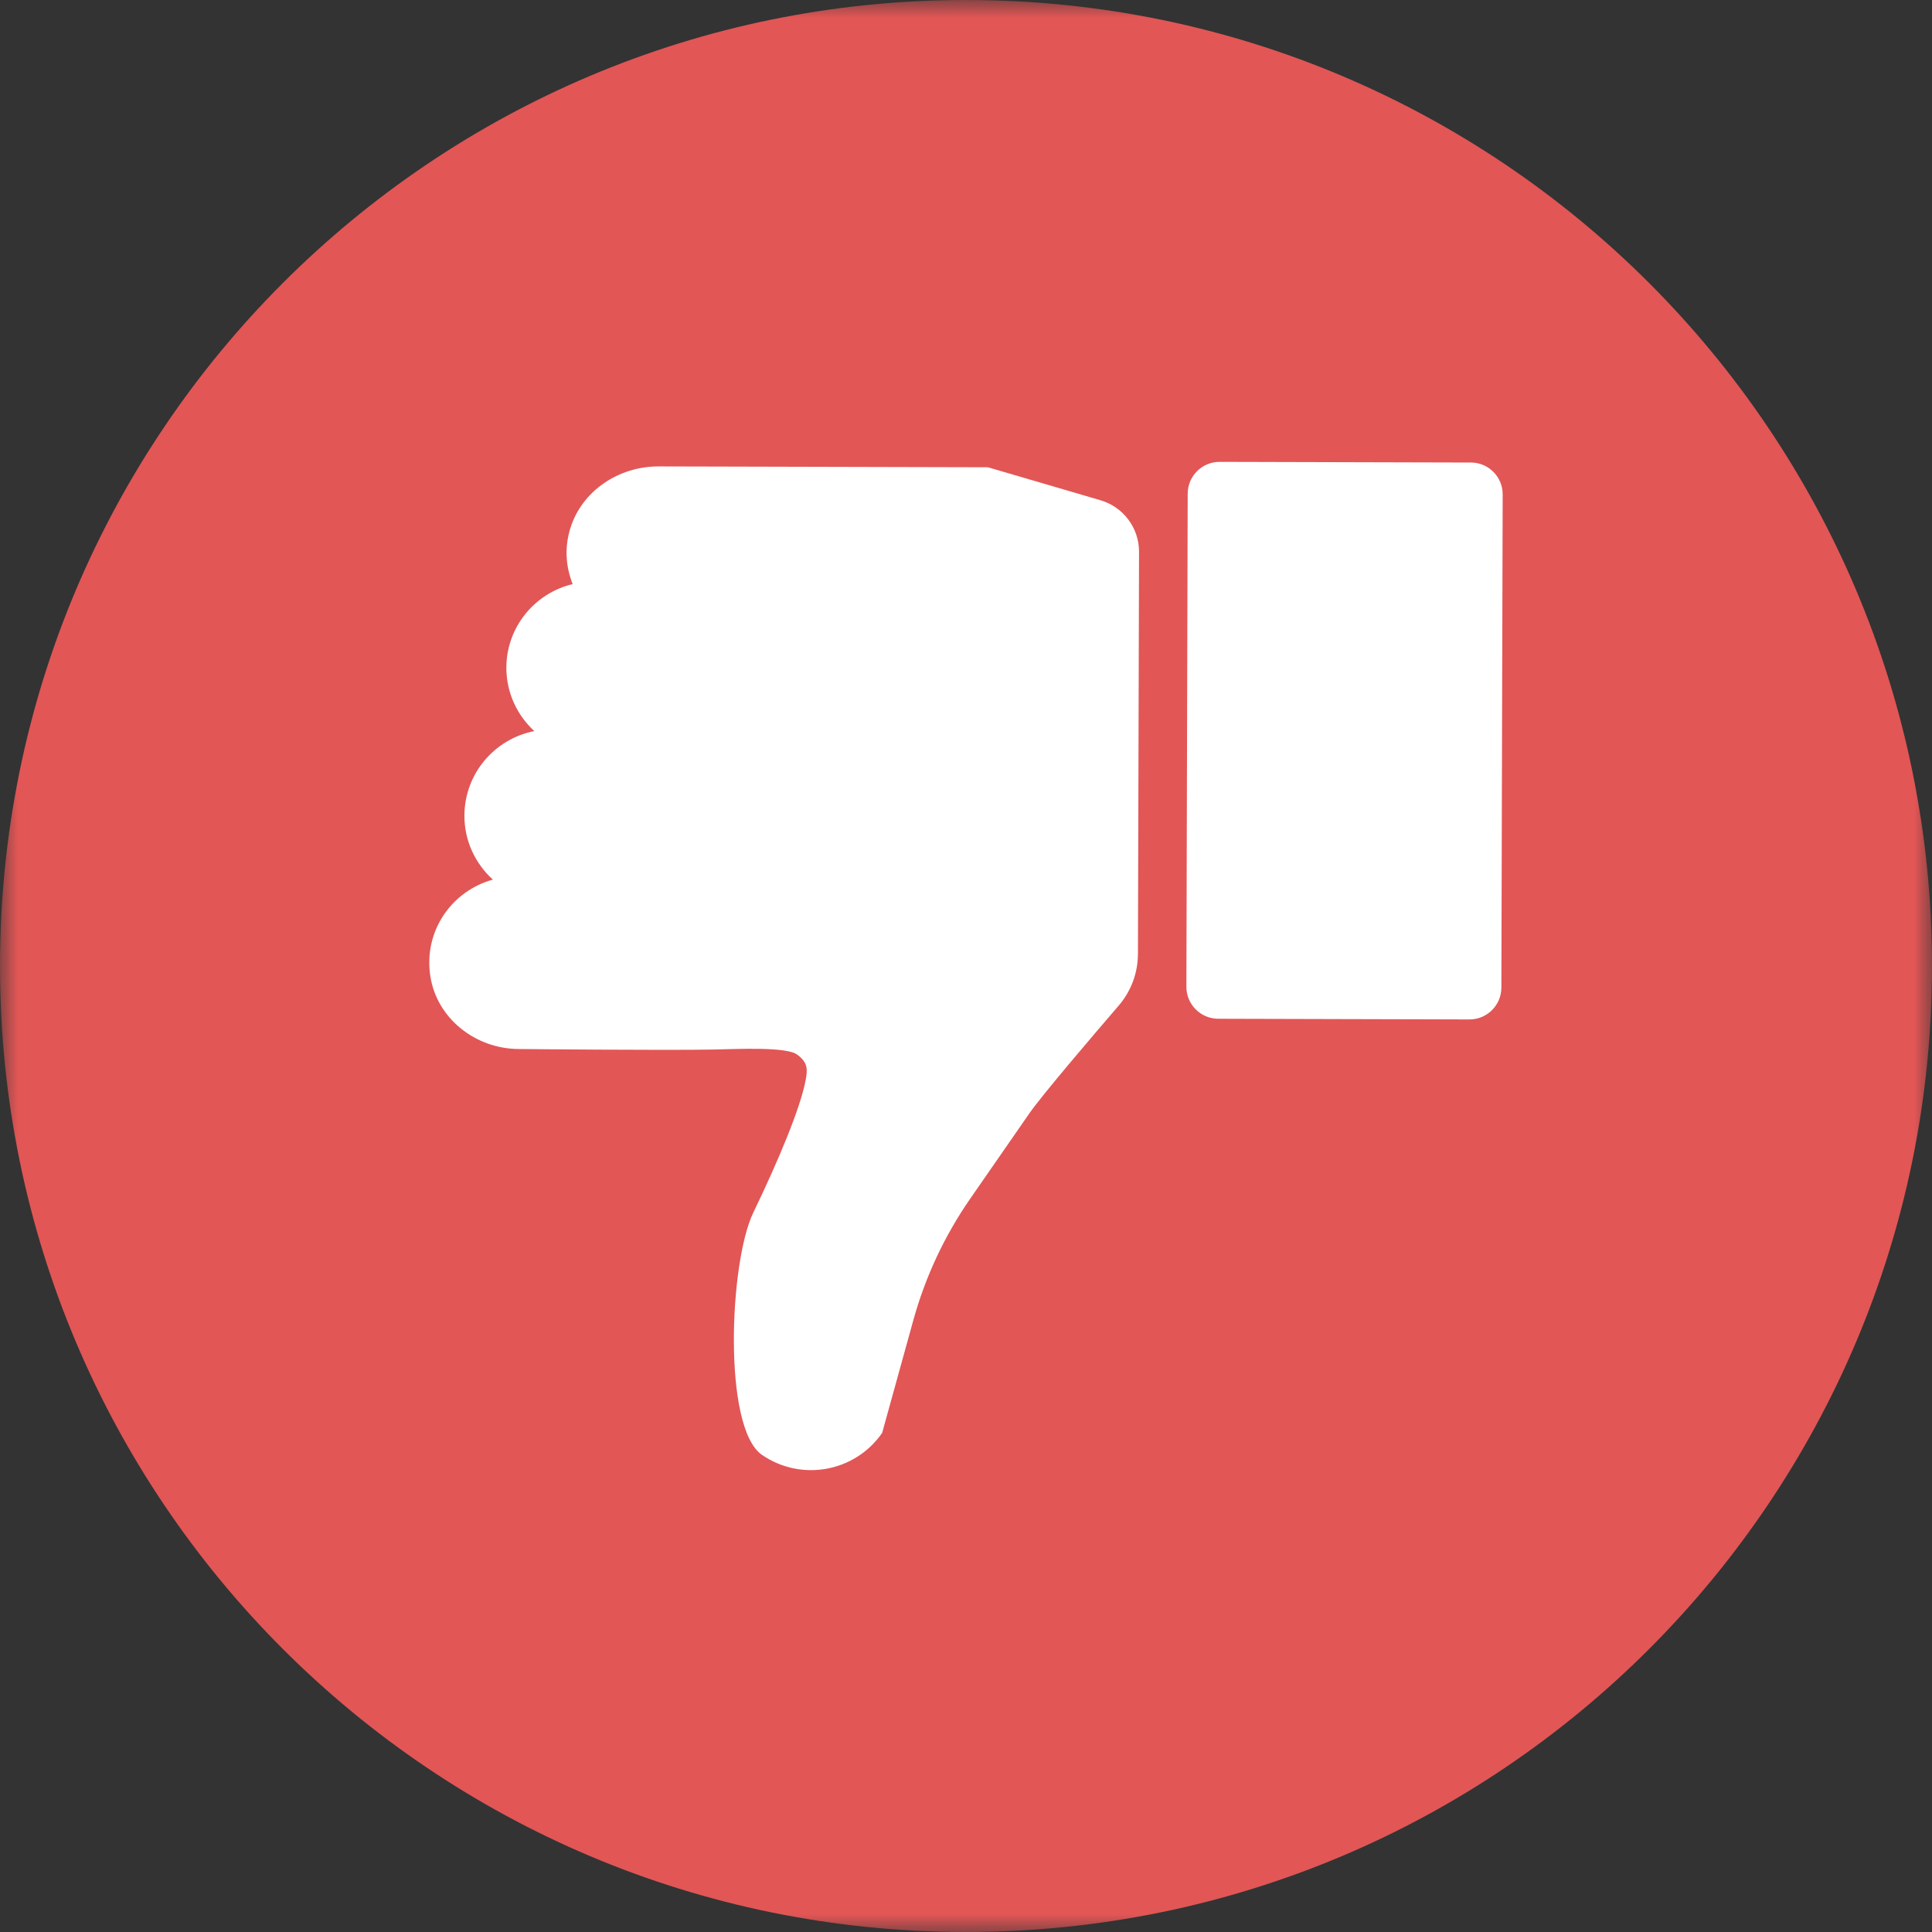
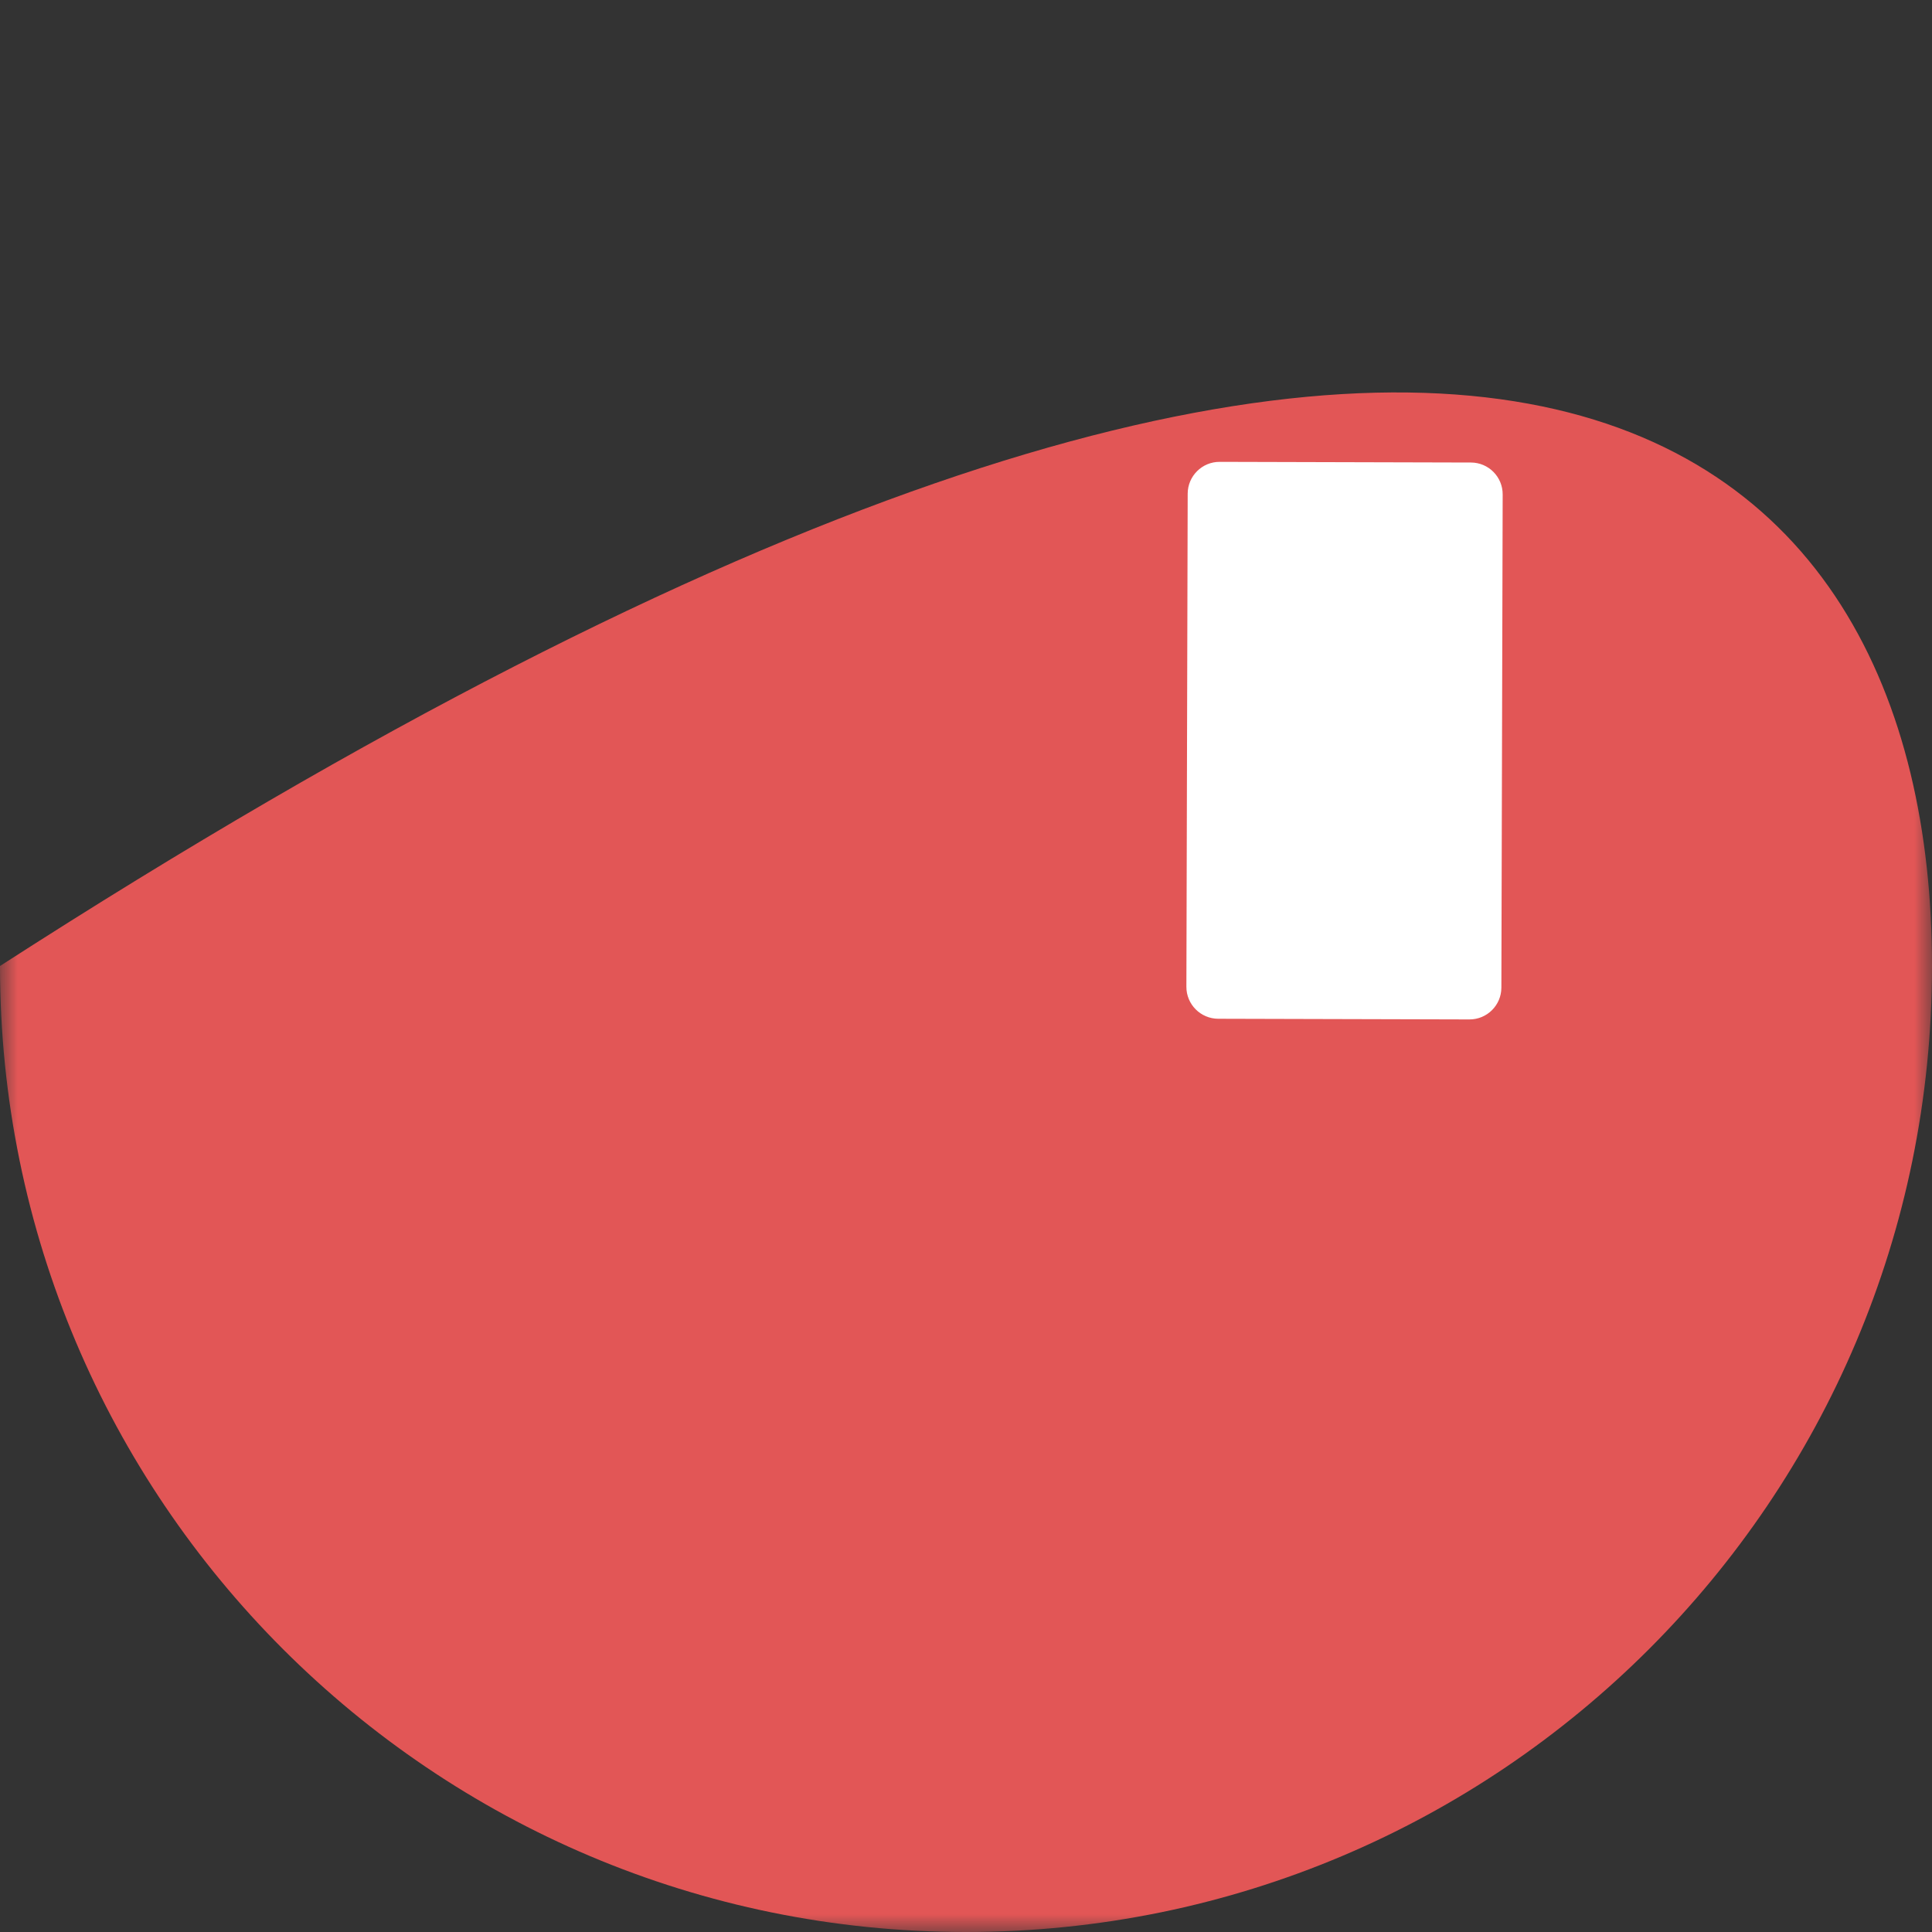
<svg xmlns="http://www.w3.org/2000/svg" xmlns:xlink="http://www.w3.org/1999/xlink" width="55px" height="55px" viewBox="0 0 55 55" version="1.1">
  <rect x="0" y="0" width="55" height="55" fill="#333333" stroke="none" />
  <title>negative</title>
  <desc>Created with Sketch.</desc>
  <defs>
    <polygon id="path-1" points="0 0 55 0 55 55 0 55" />
  </defs>
  <g id="Page-1" stroke="none" stroke-width="1" fill="none" fill-rule="evenodd">
    <g id="Desktop" transform="translate(-606, -1987)">
      <g id="Sentiment-Analysis" transform="translate(100, 1767)">
        <g id="Table" transform="translate(0, 220)">
          <g id="negative" transform="translate(506, 0)">
            <g id="Group-3">
              <mask id="mask-2" fill="white">
                <use xlink:href="#path-1" />
              </mask>
              <g id="Clip-2" />
-               <path d="M55,27.5 C55,42.688 42.687,55 27.5,55 C12.312,55 0,42.688 0,27.5 C0,12.312 12.312,0 27.5,0 C42.687,0 55,12.312 55,27.5" id="Fill-1" fill="#E25656" mask="url(#mask-2)" />
+               <path d="M55,27.5 C55,42.688 42.687,55 27.5,55 C12.312,55 0,42.688 0,27.5 C42.687,0 55,12.312 55,27.5" id="Fill-1" fill="#E25656" mask="url(#mask-2)" />
            </g>
-             <path d="M12.248,27.771 C12.426,28.992 13.538,29.86 14.77,29.863 C14.77,29.863 18.964,29.906 20.361,29.877 C20.945,29.866 22.385,29.791 22.694,30.022 C23.004,30.253 22.991,30.444 22.936,30.743 C22.793,31.527 22.167,33.025 21.442,34.527 C20.763,35.938 20.572,40.639 21.689,41.415 C22.807,42.187 24.339,41.909 25.113,40.792 L26.001,37.582 C26.343,36.345 26.891,35.176 27.621,34.123 L29.294,31.709 C29.648,31.196 31.056,29.546 31.847,28.628 C32.2,28.217 32.394,27.696 32.395,27.154 L32.426,15.709 C32.428,15.031 31.98,14.432 31.328,14.241 L28.124,13.302 L20.404,13.282 L18.748,13.278 C17.619,13.275 16.563,13.969 16.233,15.049 C16.059,15.622 16.118,16.155 16.302,16.628 C15.224,16.886 14.419,17.848 14.415,19.005 C14.414,19.723 14.723,20.363 15.211,20.813 C14.08,21.033 13.224,22.025 13.221,23.22 C13.219,23.944 13.535,24.588 14.031,25.041 C12.879,25.357 12.06,26.478 12.248,27.771" id="Fill-4" fill="#FFFFFF" />
            <path d="M41.874,13.167 L34.722,13.148 C34.221,13.146 33.813,13.552 33.811,14.053 L33.774,28.092 C33.773,28.593 34.179,29 34.68,29.002 L41.832,29.021 C42.333,29.022 42.74,28.617 42.741,28.116 L42.778,14.076 C42.78,13.575 42.375,13.168 41.874,13.167" id="Fill-6" fill="#FFFFFF" />
          </g>
        </g>
      </g>
    </g>
  </g>
</svg>